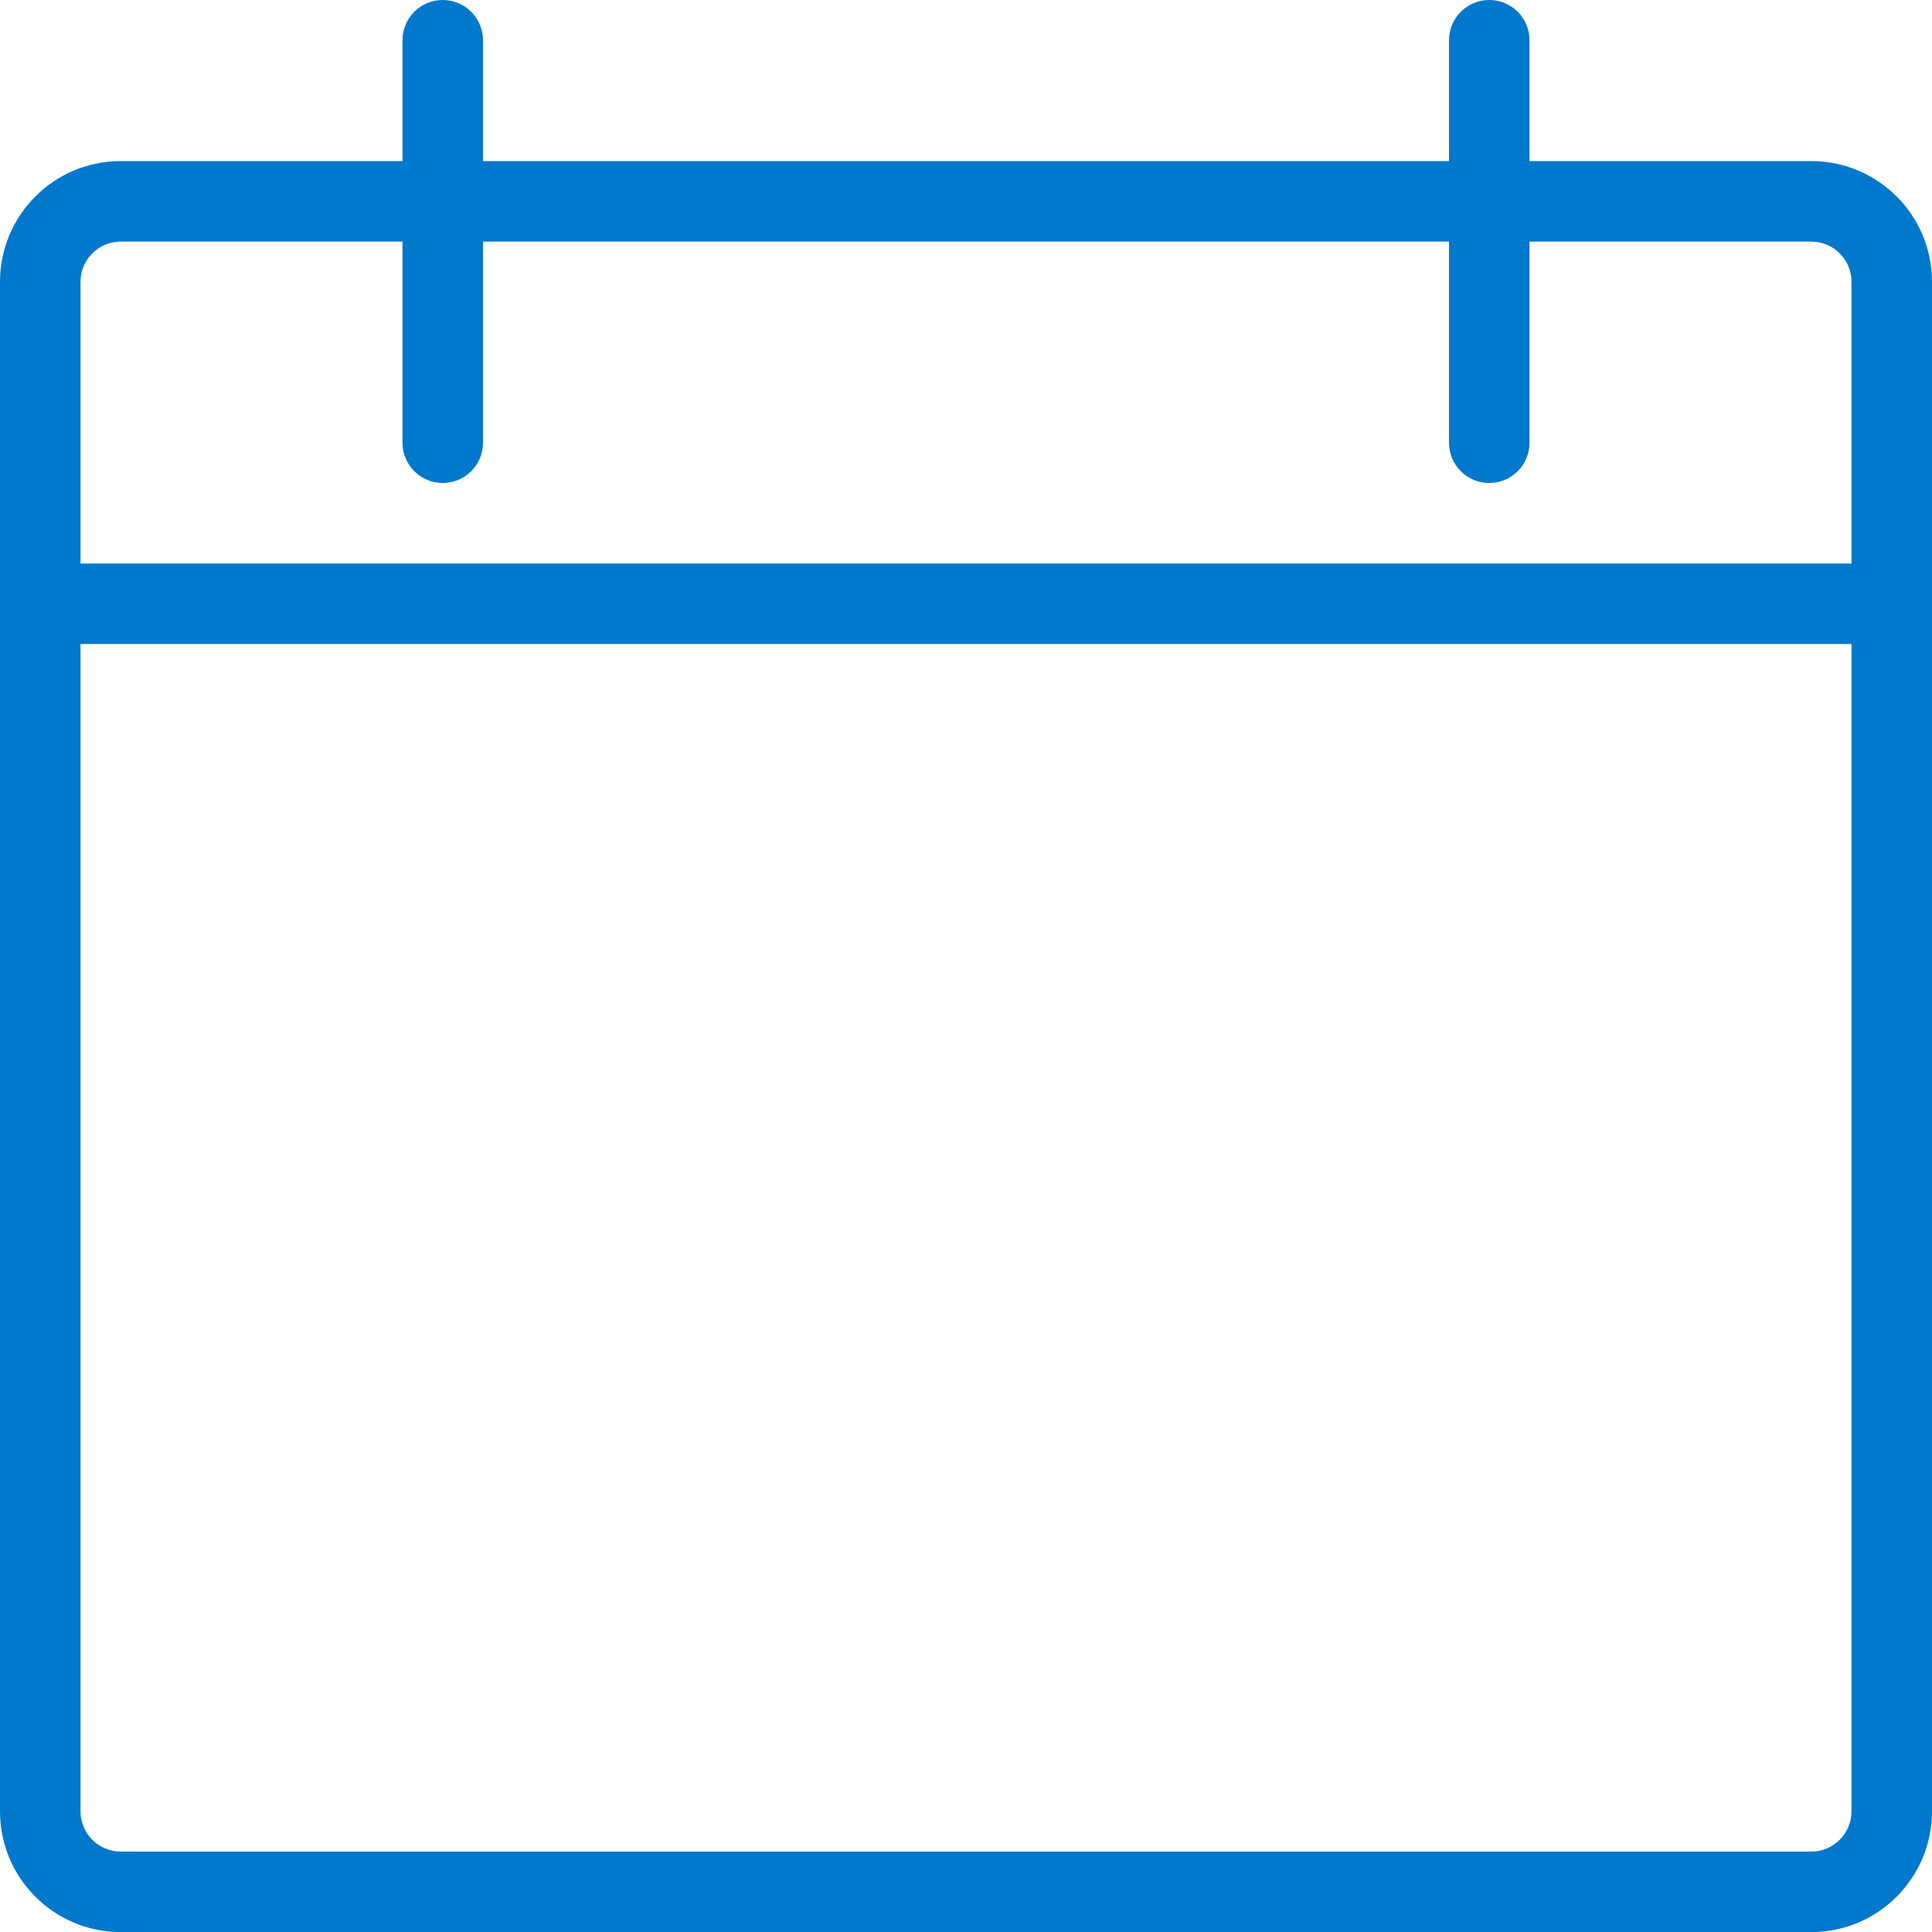
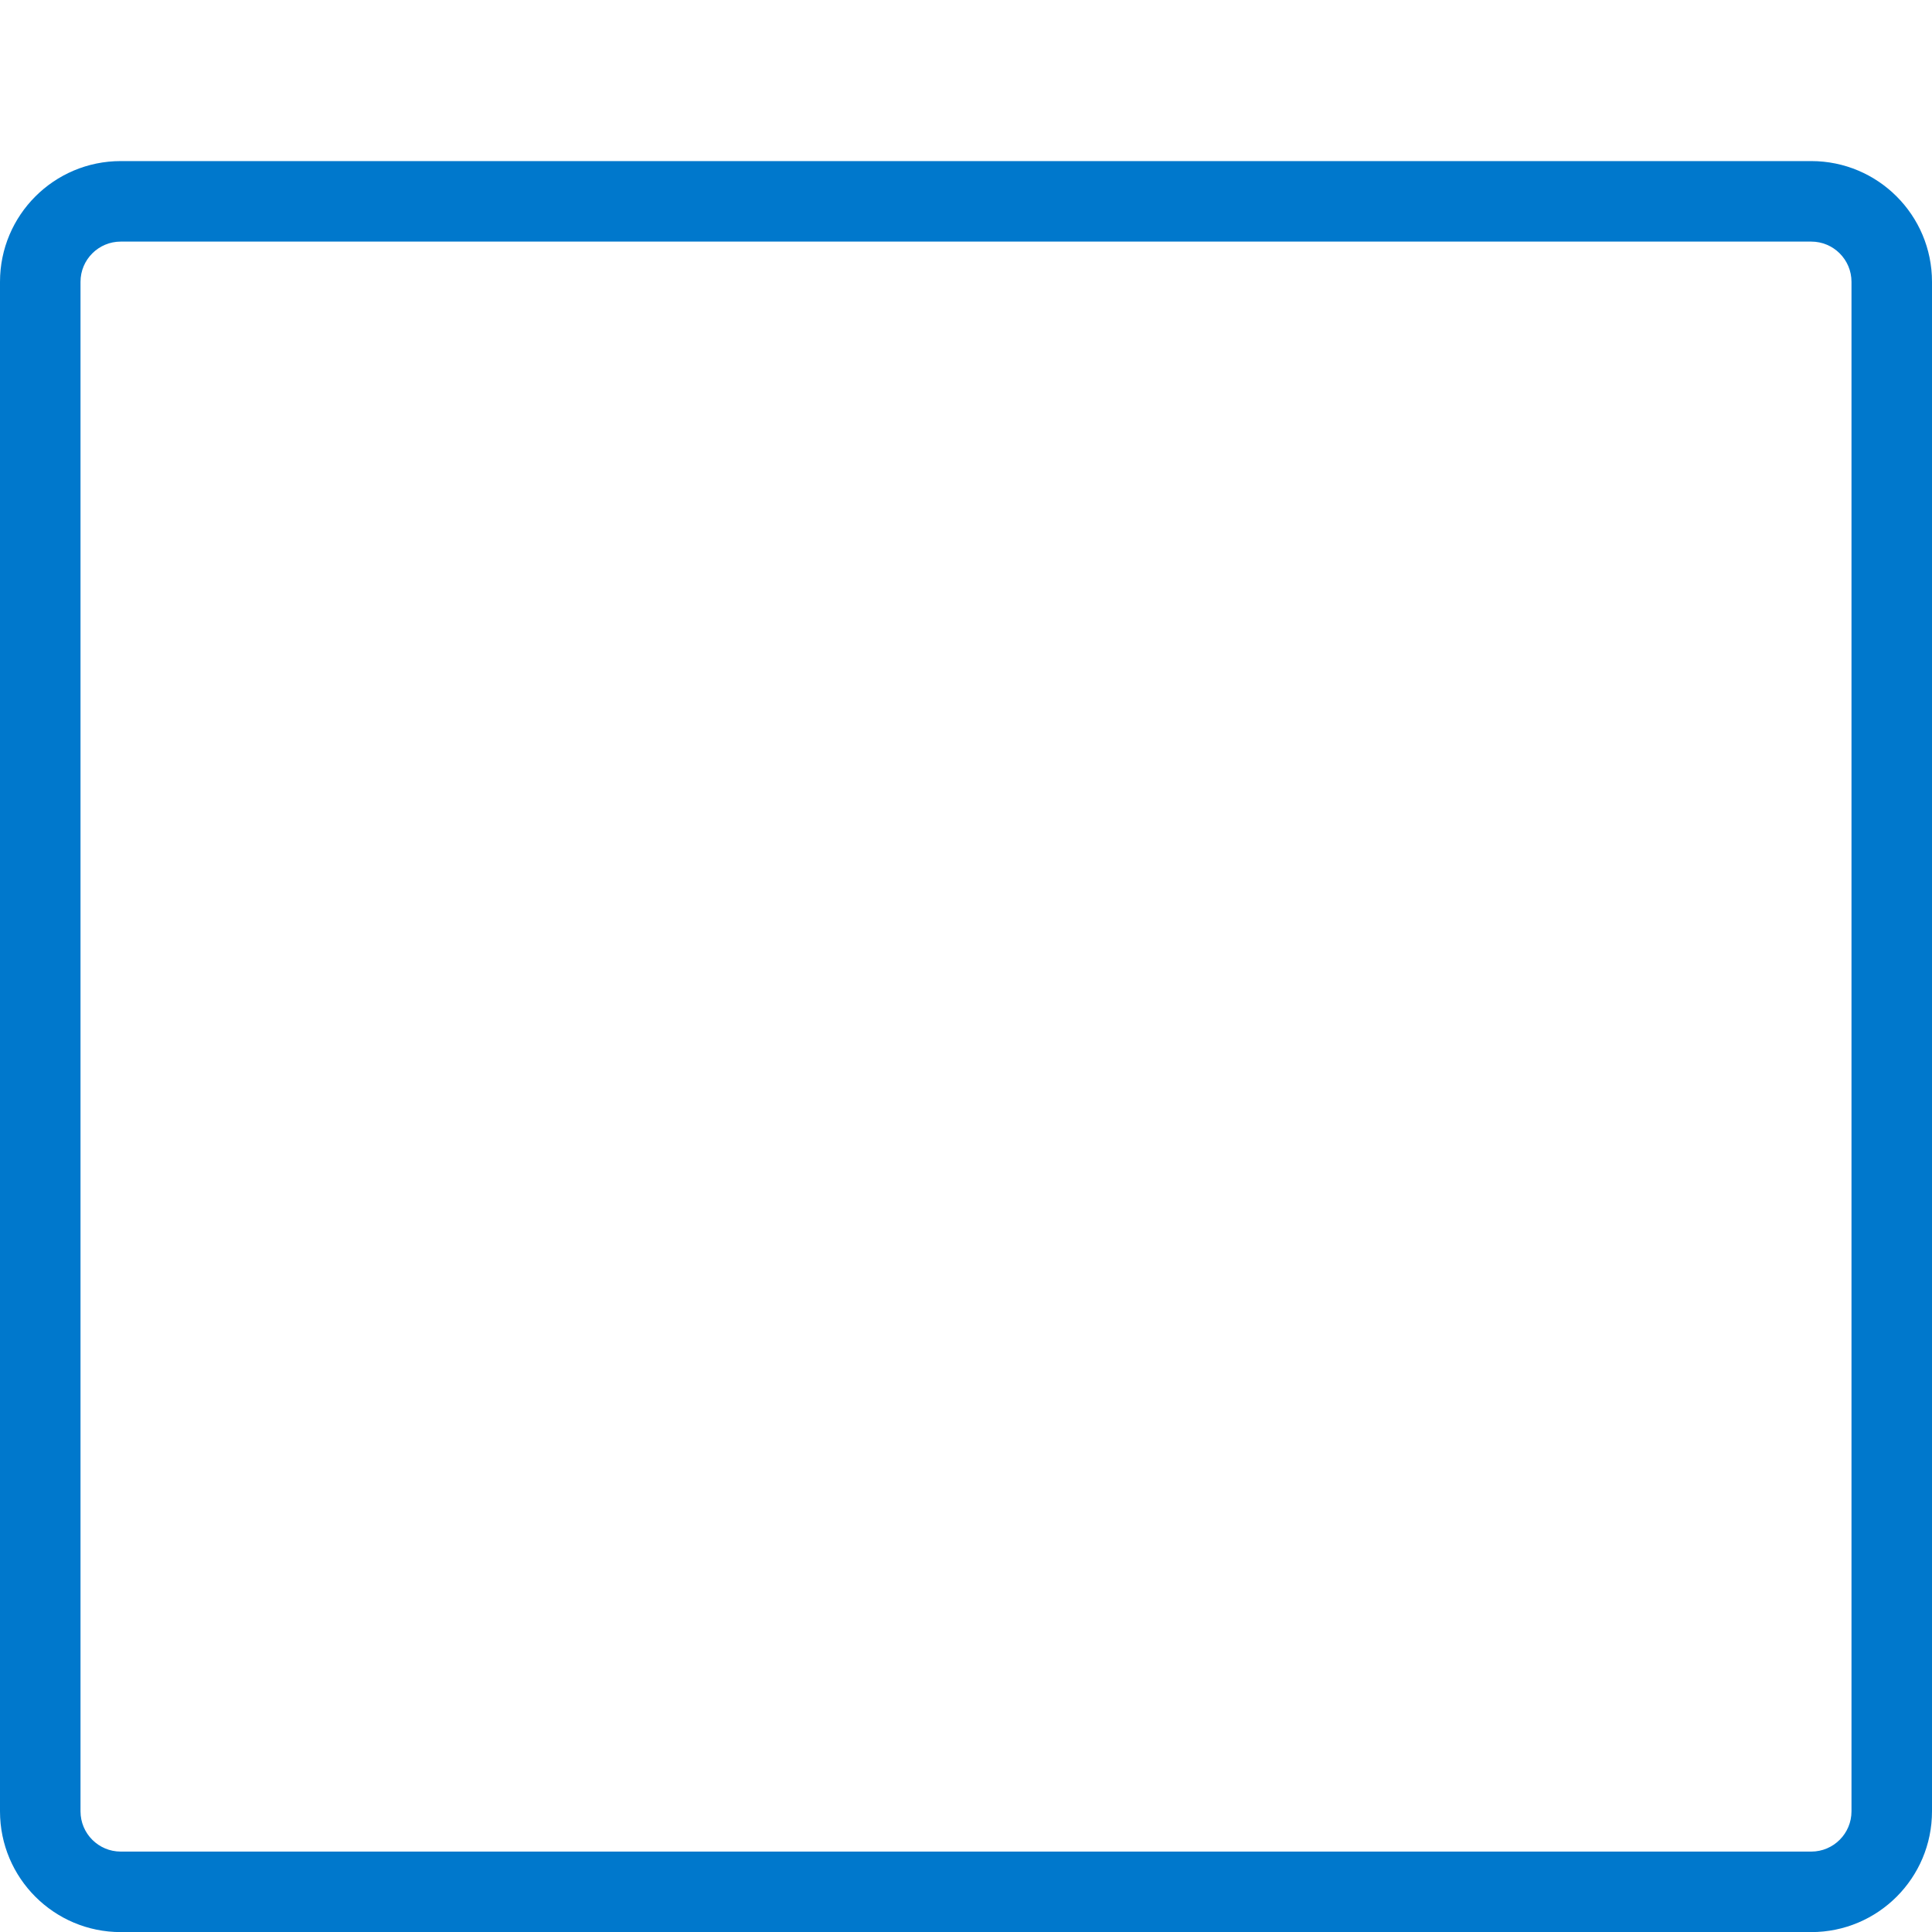
<svg xmlns="http://www.w3.org/2000/svg" width="61" height="61" viewBox="0 0 61 61">
  <g fill="#0078CC">
    <path d="M3.812,58.461 L57.188,58.461 C57.889,58.461 58.458,57.892 58.458,57.19 L58.458,8.898 C58.458,8.197 57.889,7.628 57.188,7.628 L3.812,7.628 C3.111,7.628 2.542,8.197 2.542,8.898 L2.542,57.19 C2.542,57.892 3.111,58.461 3.812,58.461 Z M3.812,61.003 C1.707,61.003 0,59.296 0,57.19 L0,8.898 C0,6.793 1.707,5.086 3.812,5.086 L57.188,5.086 C59.293,5.086 61,6.793 61,8.898 L61,57.19 C61,59.296 59.293,61.003 57.188,61.003 L3.812,61.003 Z" />
-     <path d="M12.708 1.271C12.708.569 13.277 0 13.979 0 14.681 0 15.25.569 15.25 1.271L15.25 13.979C15.25 14.681 14.681 15.25 13.979 15.25 13.277 15.25 12.708 14.681 12.708 13.979L12.708 1.271zM45.75 1.271C45.75.569 46.319 0 47.021 0 47.723 0 48.292.569 48.292 1.271L48.292 13.979C48.292 14.681 47.723 15.25 47.021 15.25 46.319 15.25 45.75 14.681 45.75 13.979L45.75 1.271zM1.271 20.333C.569 20.333 0 19.764 0 19.062 0 18.361.569 17.792 1.271 17.792L59.729 17.792C60.431 17.792 61 18.361 61 19.062 61 19.764 60.431 20.333 59.729 20.333L1.271 20.333z" />
  </g>
</svg>